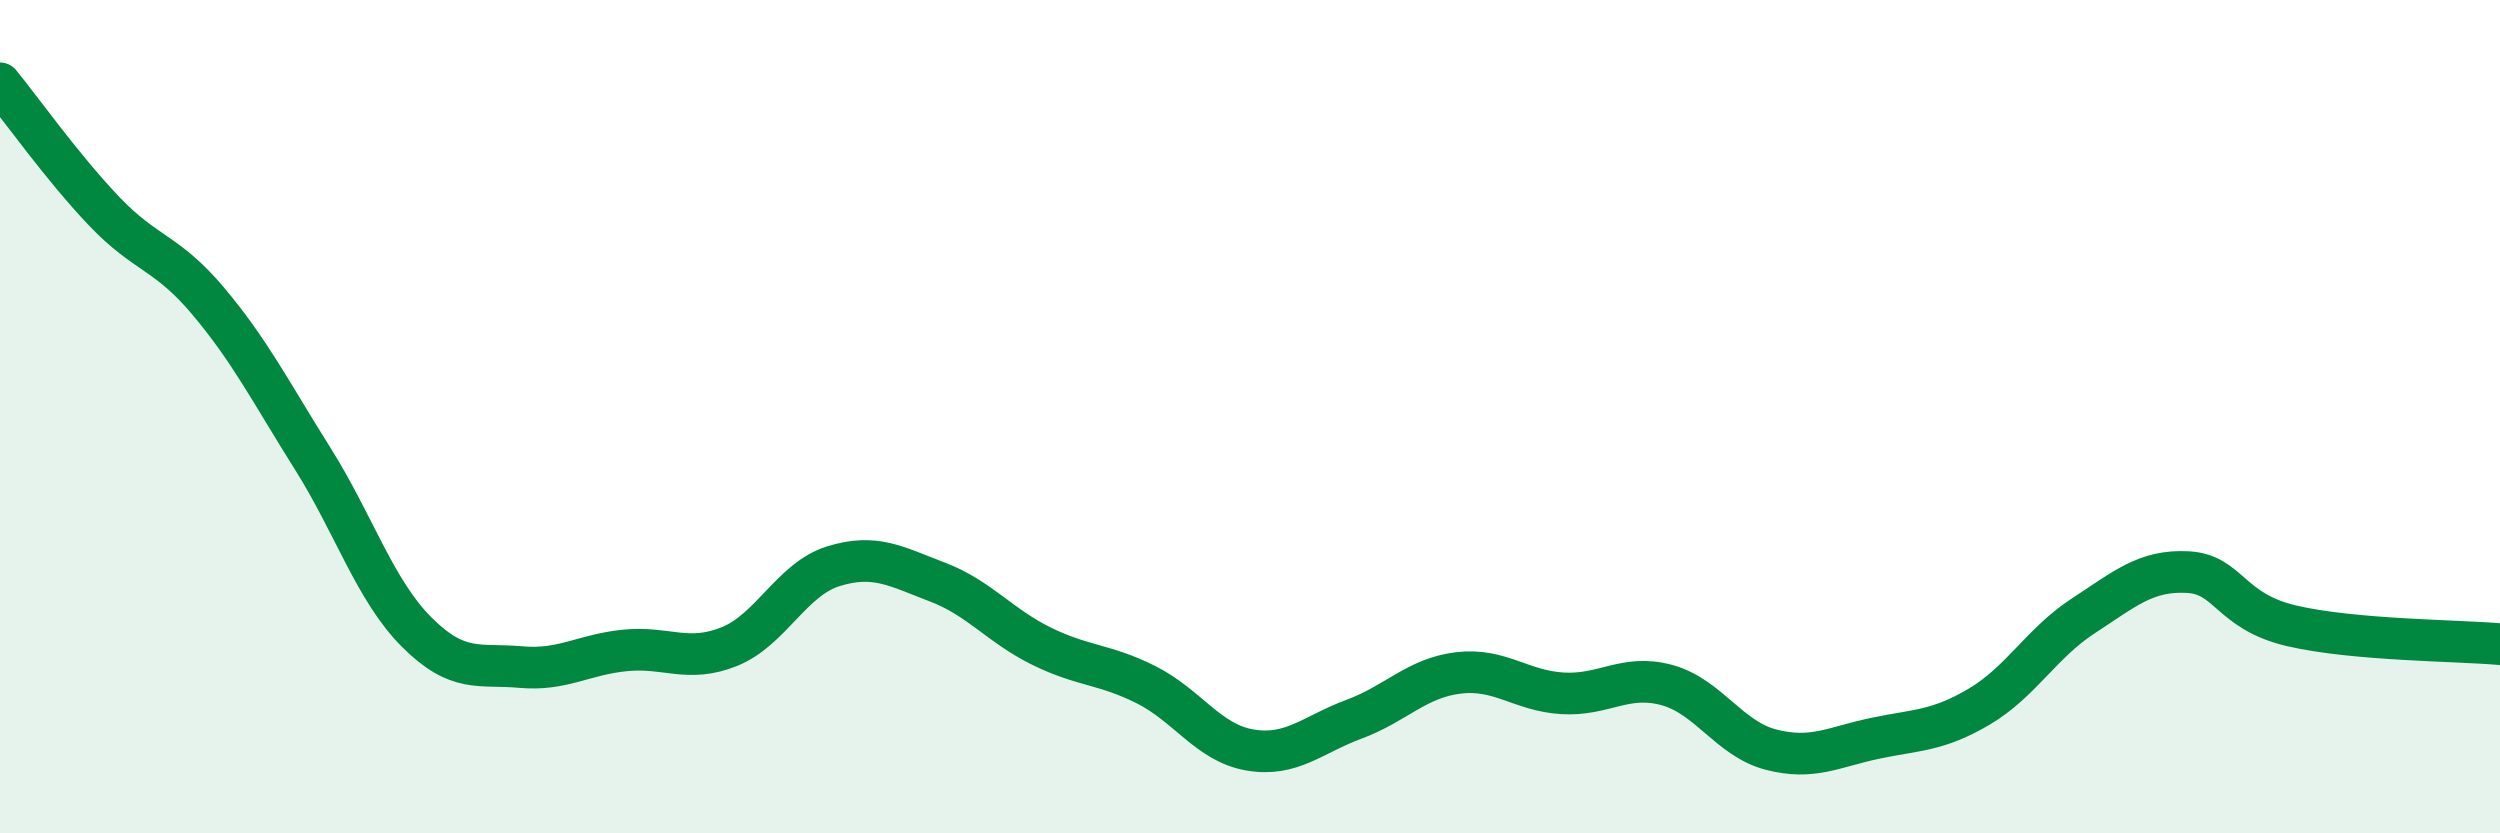
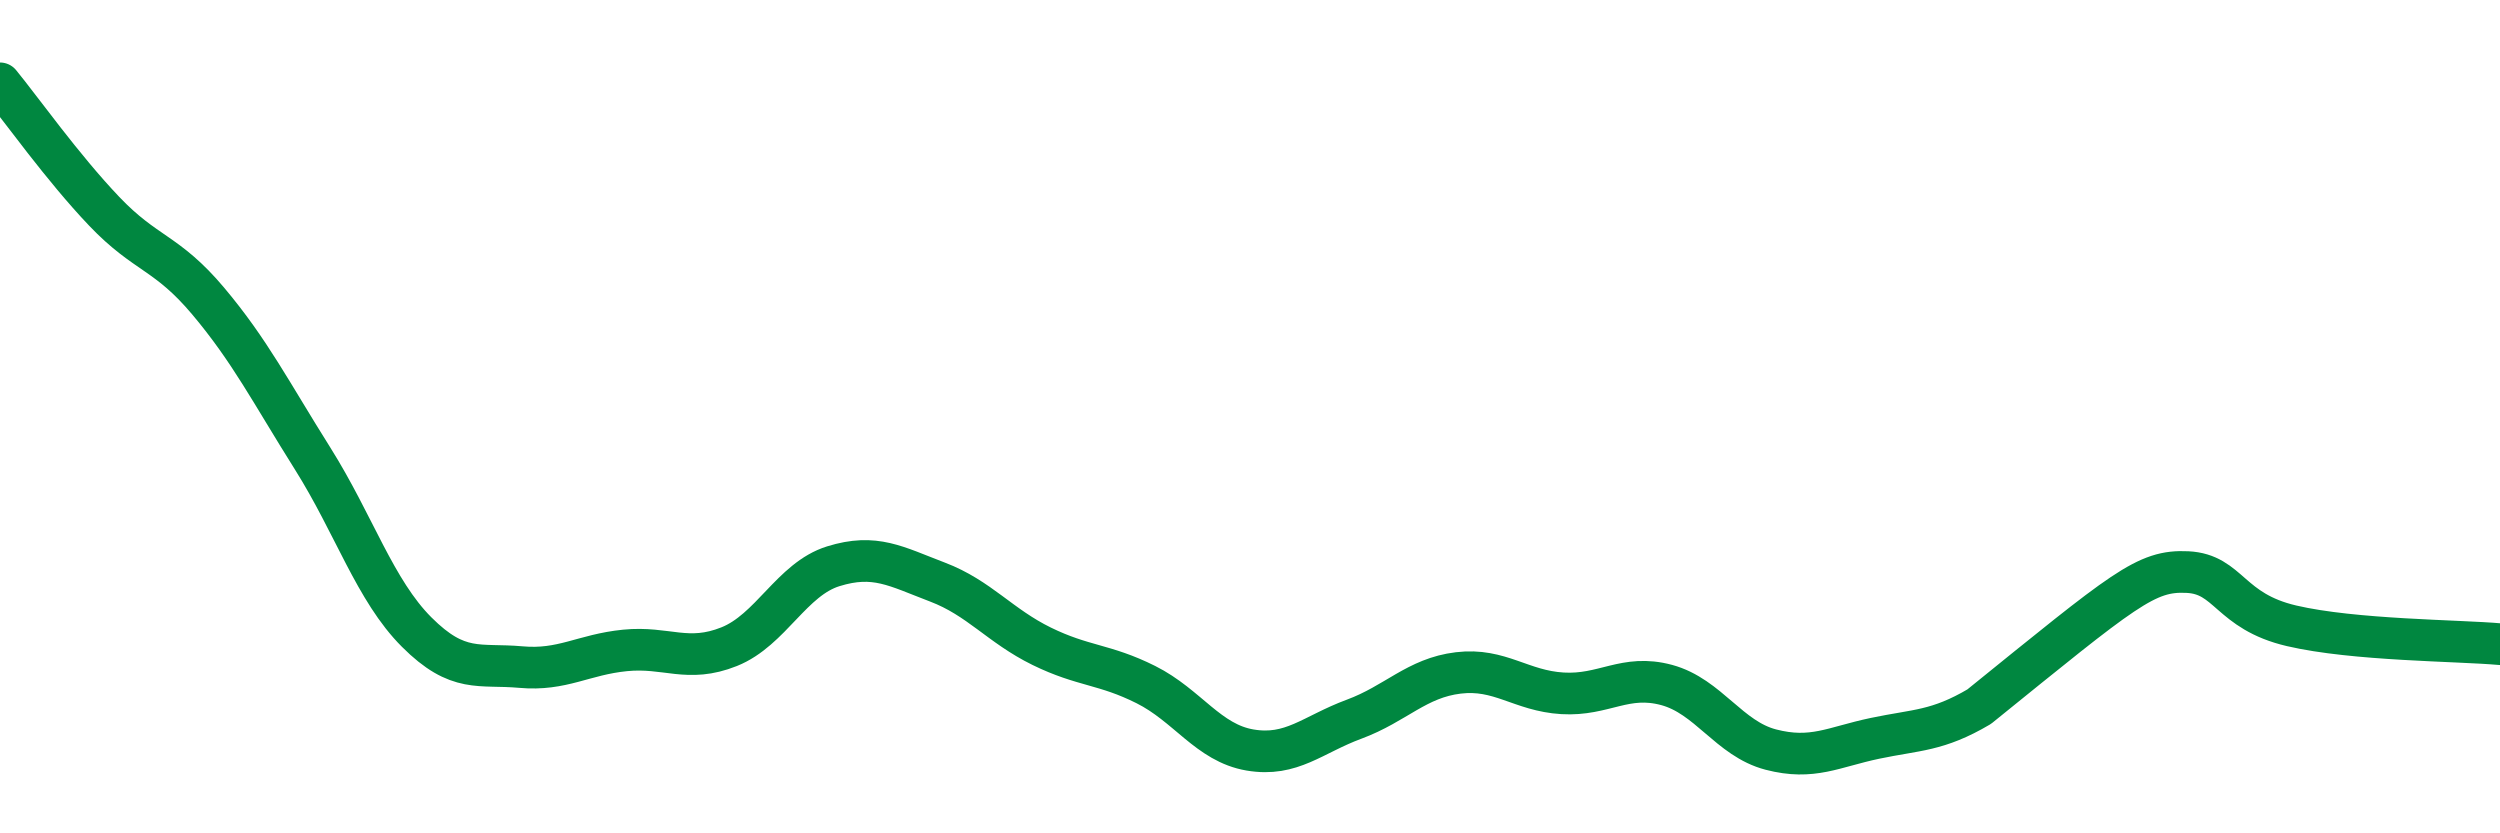
<svg xmlns="http://www.w3.org/2000/svg" width="60" height="20" viewBox="0 0 60 20">
-   <path d="M 0,2 C 0.5,2.61 1.5,4.02 2.5,5.07 C 3.5,6.12 4,6.04 5,7.23 C 6,8.42 6.5,9.41 7.5,11 C 8.5,12.59 9,14.17 10,15.17 C 11,16.17 11.5,15.92 12.5,16.01 C 13.5,16.1 14,15.71 15,15.61 C 16,15.51 16.5,15.92 17.5,15.52 C 18.5,15.12 19,13.9 20,13.59 C 21,13.28 21.5,13.59 22.5,13.97 C 23.5,14.35 24,15.02 25,15.51 C 26,16 26.5,15.93 27.5,16.43 C 28.5,16.93 29,17.83 30,18 C 31,18.17 31.5,17.63 32.5,17.26 C 33.5,16.89 34,16.27 35,16.15 C 36,16.03 36.5,16.58 37.5,16.64 C 38.5,16.7 39,16.17 40,16.44 C 41,16.71 41.5,17.73 42.5,17.99 C 43.5,18.25 44,17.93 45,17.72 C 46,17.51 46.5,17.55 47.5,16.96 C 48.5,16.37 49,15.43 50,14.78 C 51,14.13 51.5,13.68 52.5,13.73 C 53.5,13.78 53.5,14.67 55,15.02 C 56.5,15.37 59,15.37 60,15.46L60 20L0 20Z" fill="#008740" opacity="0.1" stroke-linecap="round" stroke-linejoin="round" />
-   <path d="M 0,2 C 0.5,2.61 1.5,4.02 2.5,5.07 C 3.5,6.12 4,6.04 5,7.23 C 6,8.42 6.5,9.41 7.5,11 C 8.5,12.59 9,14.17 10,15.17 C 11,16.17 11.5,15.92 12.5,16.01 C 13.5,16.1 14,15.71 15,15.61 C 16,15.51 16.5,15.92 17.5,15.52 C 18.5,15.12 19,13.9 20,13.59 C 21,13.28 21.5,13.59 22.5,13.97 C 23.5,14.35 24,15.02 25,15.51 C 26,16 26.5,15.93 27.5,16.43 C 28.5,16.93 29,17.83 30,18 C 31,18.17 31.5,17.63 32.5,17.26 C 33.5,16.89 34,16.27 35,16.15 C 36,16.03 36.5,16.58 37.5,16.64 C 38.5,16.7 39,16.17 40,16.44 C 41,16.71 41.5,17.73 42.5,17.99 C 43.5,18.25 44,17.93 45,17.72 C 46,17.51 46.5,17.55 47.5,16.96 C 48.5,16.37 49,15.43 50,14.78 C 51,14.13 51.5,13.68 52.5,13.73 C 53.5,13.78 53.5,14.67 55,15.02 C 56.5,15.37 59,15.37 60,15.46" stroke="#008740" stroke-width="1" fill="none" stroke-linecap="round" stroke-linejoin="round" />
+   <path d="M 0,2 C 0.5,2.61 1.5,4.02 2.5,5.07 C 3.5,6.12 4,6.04 5,7.23 C 6,8.42 6.5,9.41 7.5,11 C 8.5,12.59 9,14.17 10,15.17 C 11,16.17 11.5,15.92 12.5,16.01 C 13.5,16.1 14,15.71 15,15.61 C 16,15.51 16.5,15.92 17.5,15.52 C 18.5,15.12 19,13.9 20,13.59 C 21,13.28 21.5,13.59 22.5,13.97 C 23.5,14.35 24,15.02 25,15.51 C 26,16 26.5,15.93 27.5,16.43 C 28.5,16.93 29,17.83 30,18 C 31,18.17 31.5,17.63 32.5,17.26 C 33.5,16.89 34,16.27 35,16.15 C 36,16.03 36.5,16.58 37.5,16.64 C 38.5,16.7 39,16.17 40,16.44 C 41,16.71 41.5,17.73 42.5,17.99 C 43.5,18.25 44,17.93 45,17.72 C 46,17.51 46.5,17.55 47.5,16.96 C 51,14.13 51.5,13.68 52.5,13.73 C 53.5,13.78 53.5,14.67 55,15.02 C 56.5,15.37 59,15.37 60,15.46" stroke="#008740" stroke-width="1" fill="none" stroke-linecap="round" stroke-linejoin="round" />
</svg>